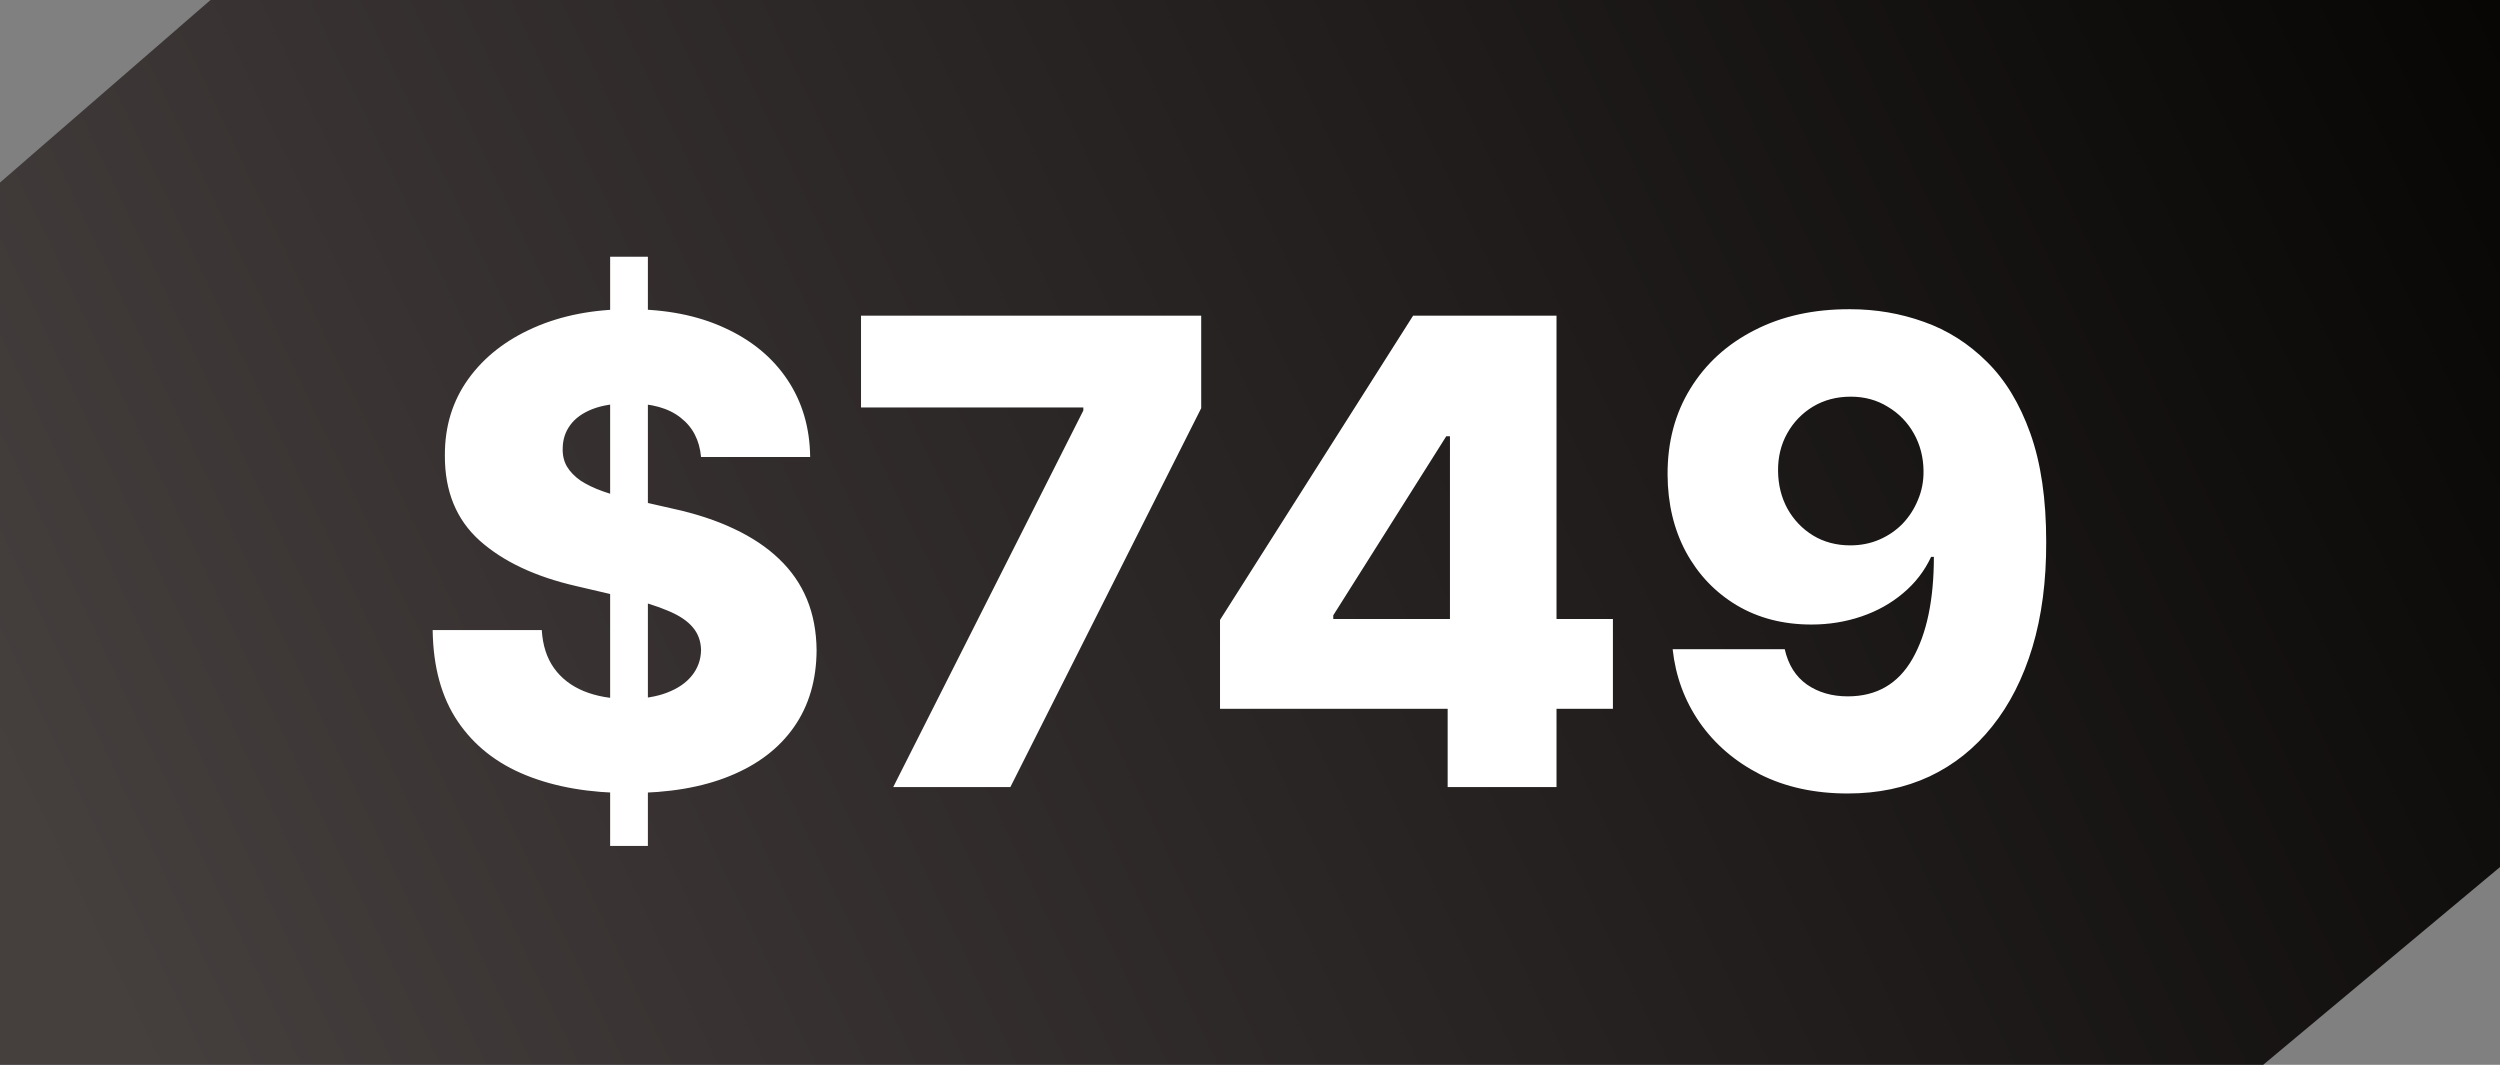
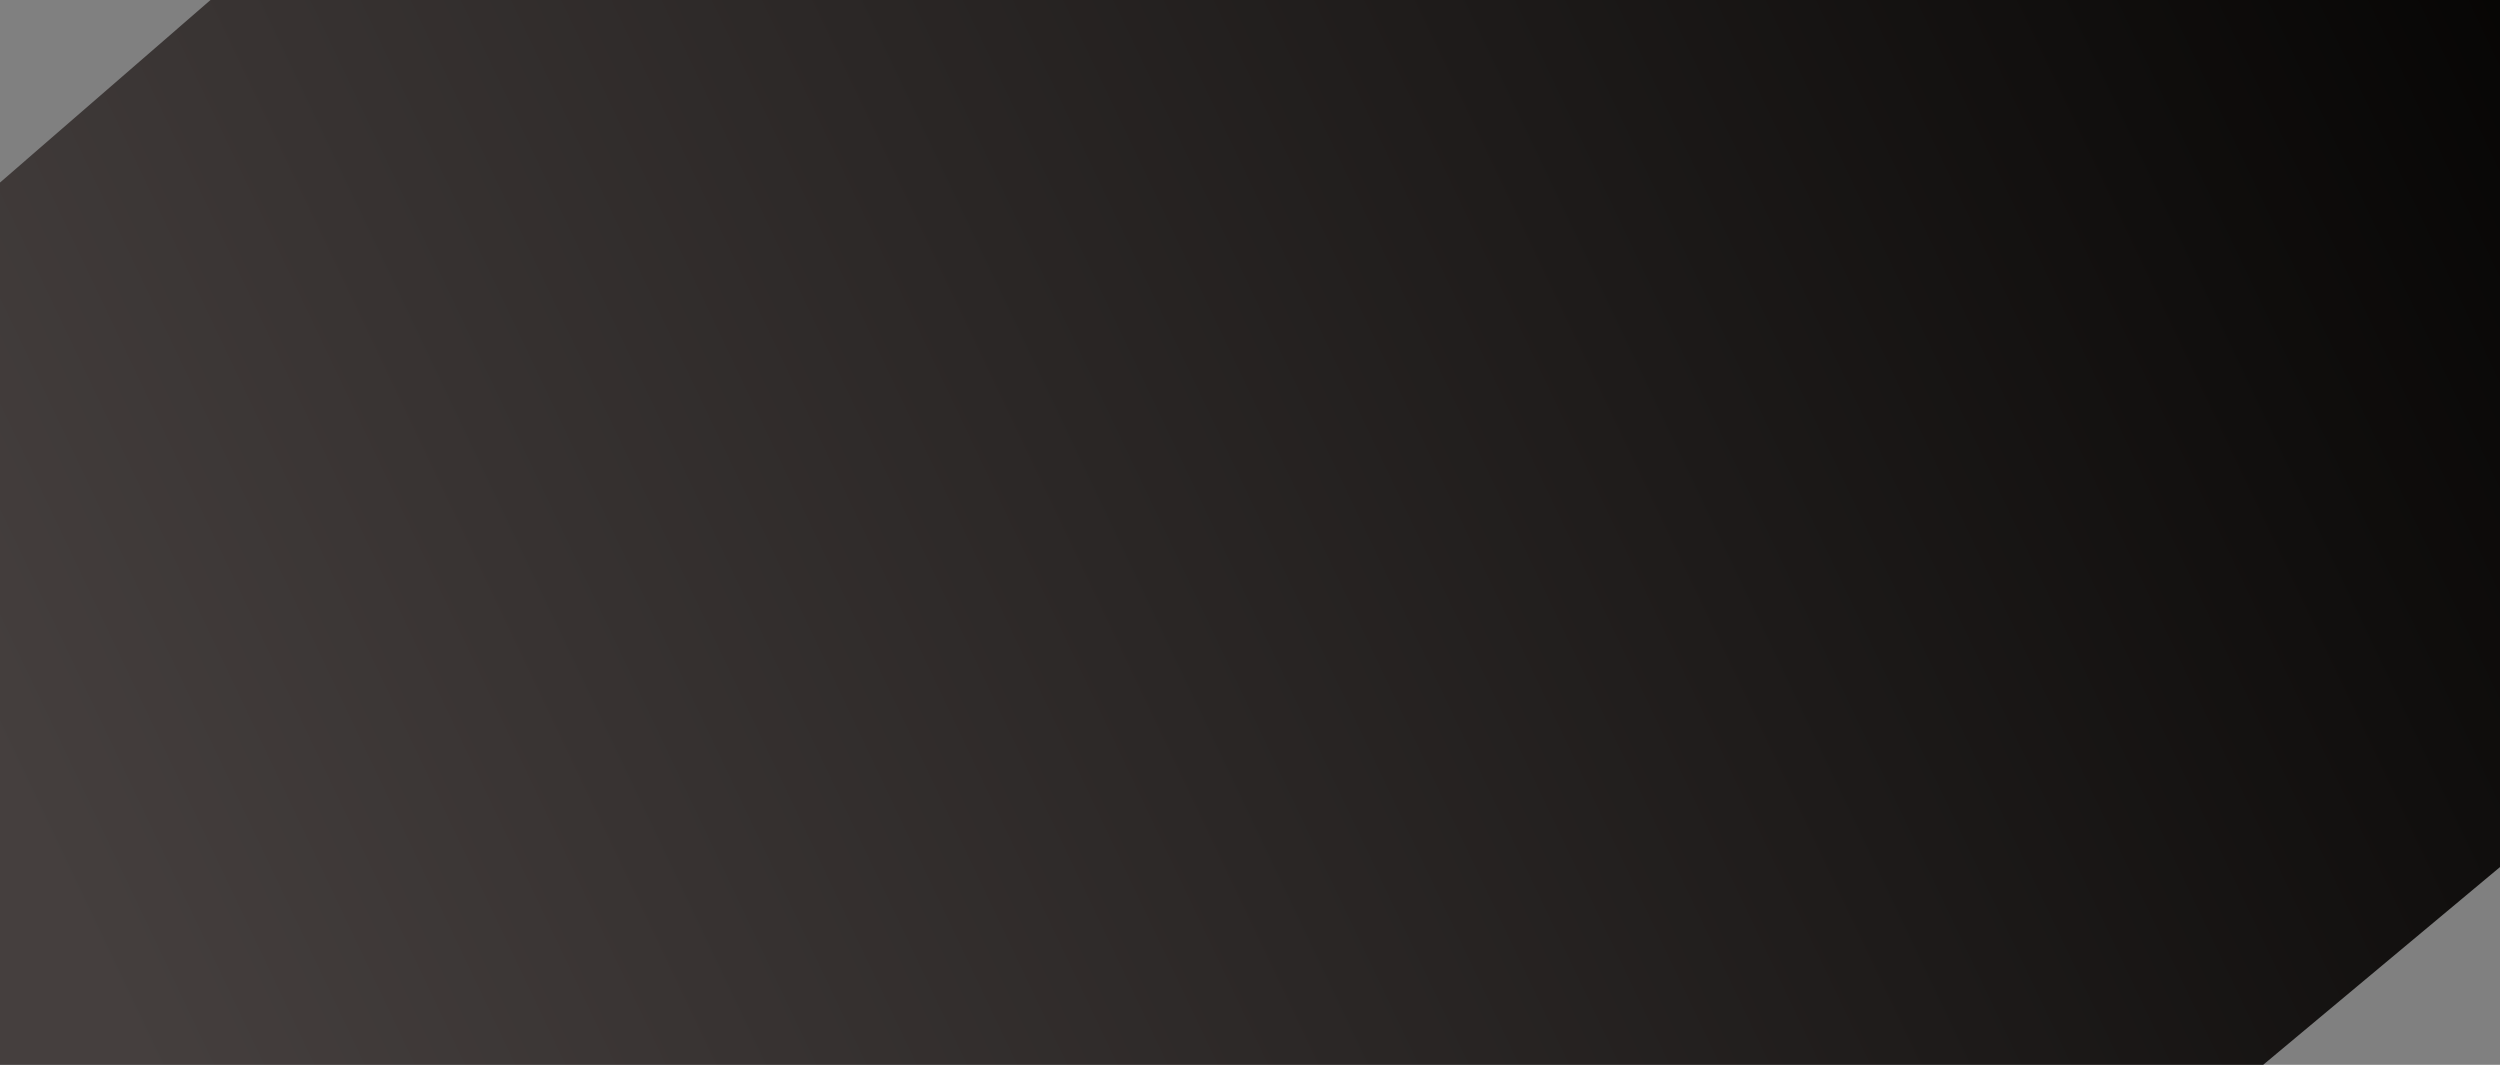
<svg xmlns="http://www.w3.org/2000/svg" width="162" height="69" viewBox="0 0 162 69" fill="none">
  <rect x="0" y="0" width="162" height="69" fill="#808080" stroke="none" />
  <path d="M0 11.829V69H146.653L162 56.186V0H13.642L0 11.829Z" fill="url(#paint0_linear_9_10)" />
-   <path d="M39.537 54.818V16.636H41.983V54.818H39.537ZM45.428 29.612C45.328 28.518 44.886 27.668 44.1 27.062C43.325 26.445 42.216 26.137 40.775 26.137C39.82 26.137 39.025 26.261 38.388 26.51C37.752 26.759 37.275 27.102 36.956 27.539C36.638 27.967 36.474 28.459 36.464 29.016C36.444 29.473 36.534 29.876 36.733 30.224C36.941 30.572 37.24 30.88 37.627 31.148C38.025 31.407 38.502 31.636 39.059 31.834C39.616 32.033 40.242 32.207 40.939 32.356L43.564 32.953C45.075 33.281 46.407 33.719 47.561 34.266C48.724 34.812 49.699 35.464 50.484 36.219C51.279 36.975 51.881 37.845 52.289 38.83C52.696 39.814 52.905 40.918 52.915 42.141C52.905 44.07 52.418 45.725 51.453 47.107C50.489 48.489 49.102 49.548 47.292 50.284C45.492 51.02 43.32 51.388 40.775 51.388C38.219 51.388 35.992 51.005 34.093 50.239C32.194 49.474 30.717 48.31 29.663 46.749C28.609 45.188 28.067 43.215 28.037 40.828H35.107C35.166 41.812 35.43 42.633 35.897 43.289C36.365 43.945 37.006 44.443 37.821 44.781C38.647 45.119 39.601 45.288 40.685 45.288C41.679 45.288 42.525 45.153 43.221 44.885C43.926 44.617 44.468 44.244 44.846 43.766C45.224 43.289 45.418 42.742 45.428 42.126C45.418 41.549 45.239 41.057 44.891 40.649C44.543 40.231 44.006 39.874 43.28 39.575C42.564 39.267 41.65 38.984 40.536 38.725L37.344 37.979C34.699 37.373 32.616 36.394 31.095 35.041C29.573 33.679 28.818 31.84 28.828 29.523C28.818 27.634 29.325 25.978 30.349 24.556C31.373 23.134 32.79 22.026 34.6 21.23C36.409 20.435 38.473 20.037 40.789 20.037C43.156 20.037 45.209 20.44 46.949 21.245C48.699 22.041 50.056 23.159 51.021 24.601C51.985 26.043 52.478 27.713 52.498 29.612H45.428ZM57.882 51L70.201 26.599V26.405H55.794V20.454H77.838V26.45L65.473 51H57.882ZM79.057 45.929V40.172L91.57 20.454H96.686V28.27H93.718L86.395 39.874V40.112H104.517V45.929H79.057ZM93.808 51V44.169L93.957 41.648V20.454H100.862V51H93.808ZM119.886 20.037C121.557 20.037 123.153 20.31 124.674 20.857C126.195 21.394 127.552 22.254 128.746 23.438C129.939 24.611 130.878 26.157 131.564 28.076C132.251 29.995 132.594 32.337 132.594 35.101C132.604 37.646 132.305 39.928 131.699 41.947C131.092 43.955 130.222 45.666 129.089 47.077C127.965 48.489 126.613 49.568 125.032 50.314C123.451 51.05 121.686 51.418 119.737 51.418C117.589 51.418 115.695 51.005 114.055 50.18C112.424 49.344 111.116 48.221 110.132 46.809C109.157 45.397 108.576 43.816 108.387 42.066H115.65C115.879 43.08 116.361 43.846 117.097 44.363C117.833 44.87 118.713 45.124 119.737 45.124C121.606 45.124 123.003 44.313 123.928 42.693C124.853 41.072 125.315 38.869 125.315 36.085H125.136C124.709 37 124.102 37.785 123.317 38.442C122.541 39.098 121.641 39.6 120.617 39.948C119.593 40.296 118.514 40.47 117.381 40.47C115.551 40.47 113.935 40.053 112.533 39.217C111.141 38.382 110.047 37.234 109.252 35.772C108.466 34.31 108.069 32.64 108.059 30.761C108.049 28.653 108.541 26.793 109.535 25.183C110.53 23.562 111.917 22.299 113.697 21.394C115.476 20.479 117.54 20.027 119.886 20.037ZM119.931 25.704C119.016 25.704 118.201 25.918 117.485 26.346C116.779 26.773 116.222 27.35 115.814 28.076C115.407 28.802 115.208 29.617 115.218 30.522C115.228 31.427 115.432 32.242 115.829 32.968C116.237 33.694 116.789 34.271 117.485 34.698C118.191 35.126 118.996 35.34 119.901 35.34C120.577 35.34 121.204 35.215 121.78 34.967C122.357 34.718 122.859 34.375 123.287 33.938C123.714 33.49 124.047 32.973 124.286 32.386C124.535 31.8 124.654 31.173 124.644 30.507C124.634 29.622 124.425 28.817 124.018 28.091C123.61 27.365 123.048 26.788 122.332 26.361C121.626 25.923 120.826 25.704 119.931 25.704Z" fill="white" />
  <defs>
    <linearGradient id="paint0_linear_9_10" x1="169" y1="-4.929" x2="9.837" y2="70.76" gradientUnits="userSpaceOnUse">
      <stop stop-color="#040302" />
      <stop offset="1" stop-color="#453F3E" />
    </linearGradient>
  </defs>
</svg>